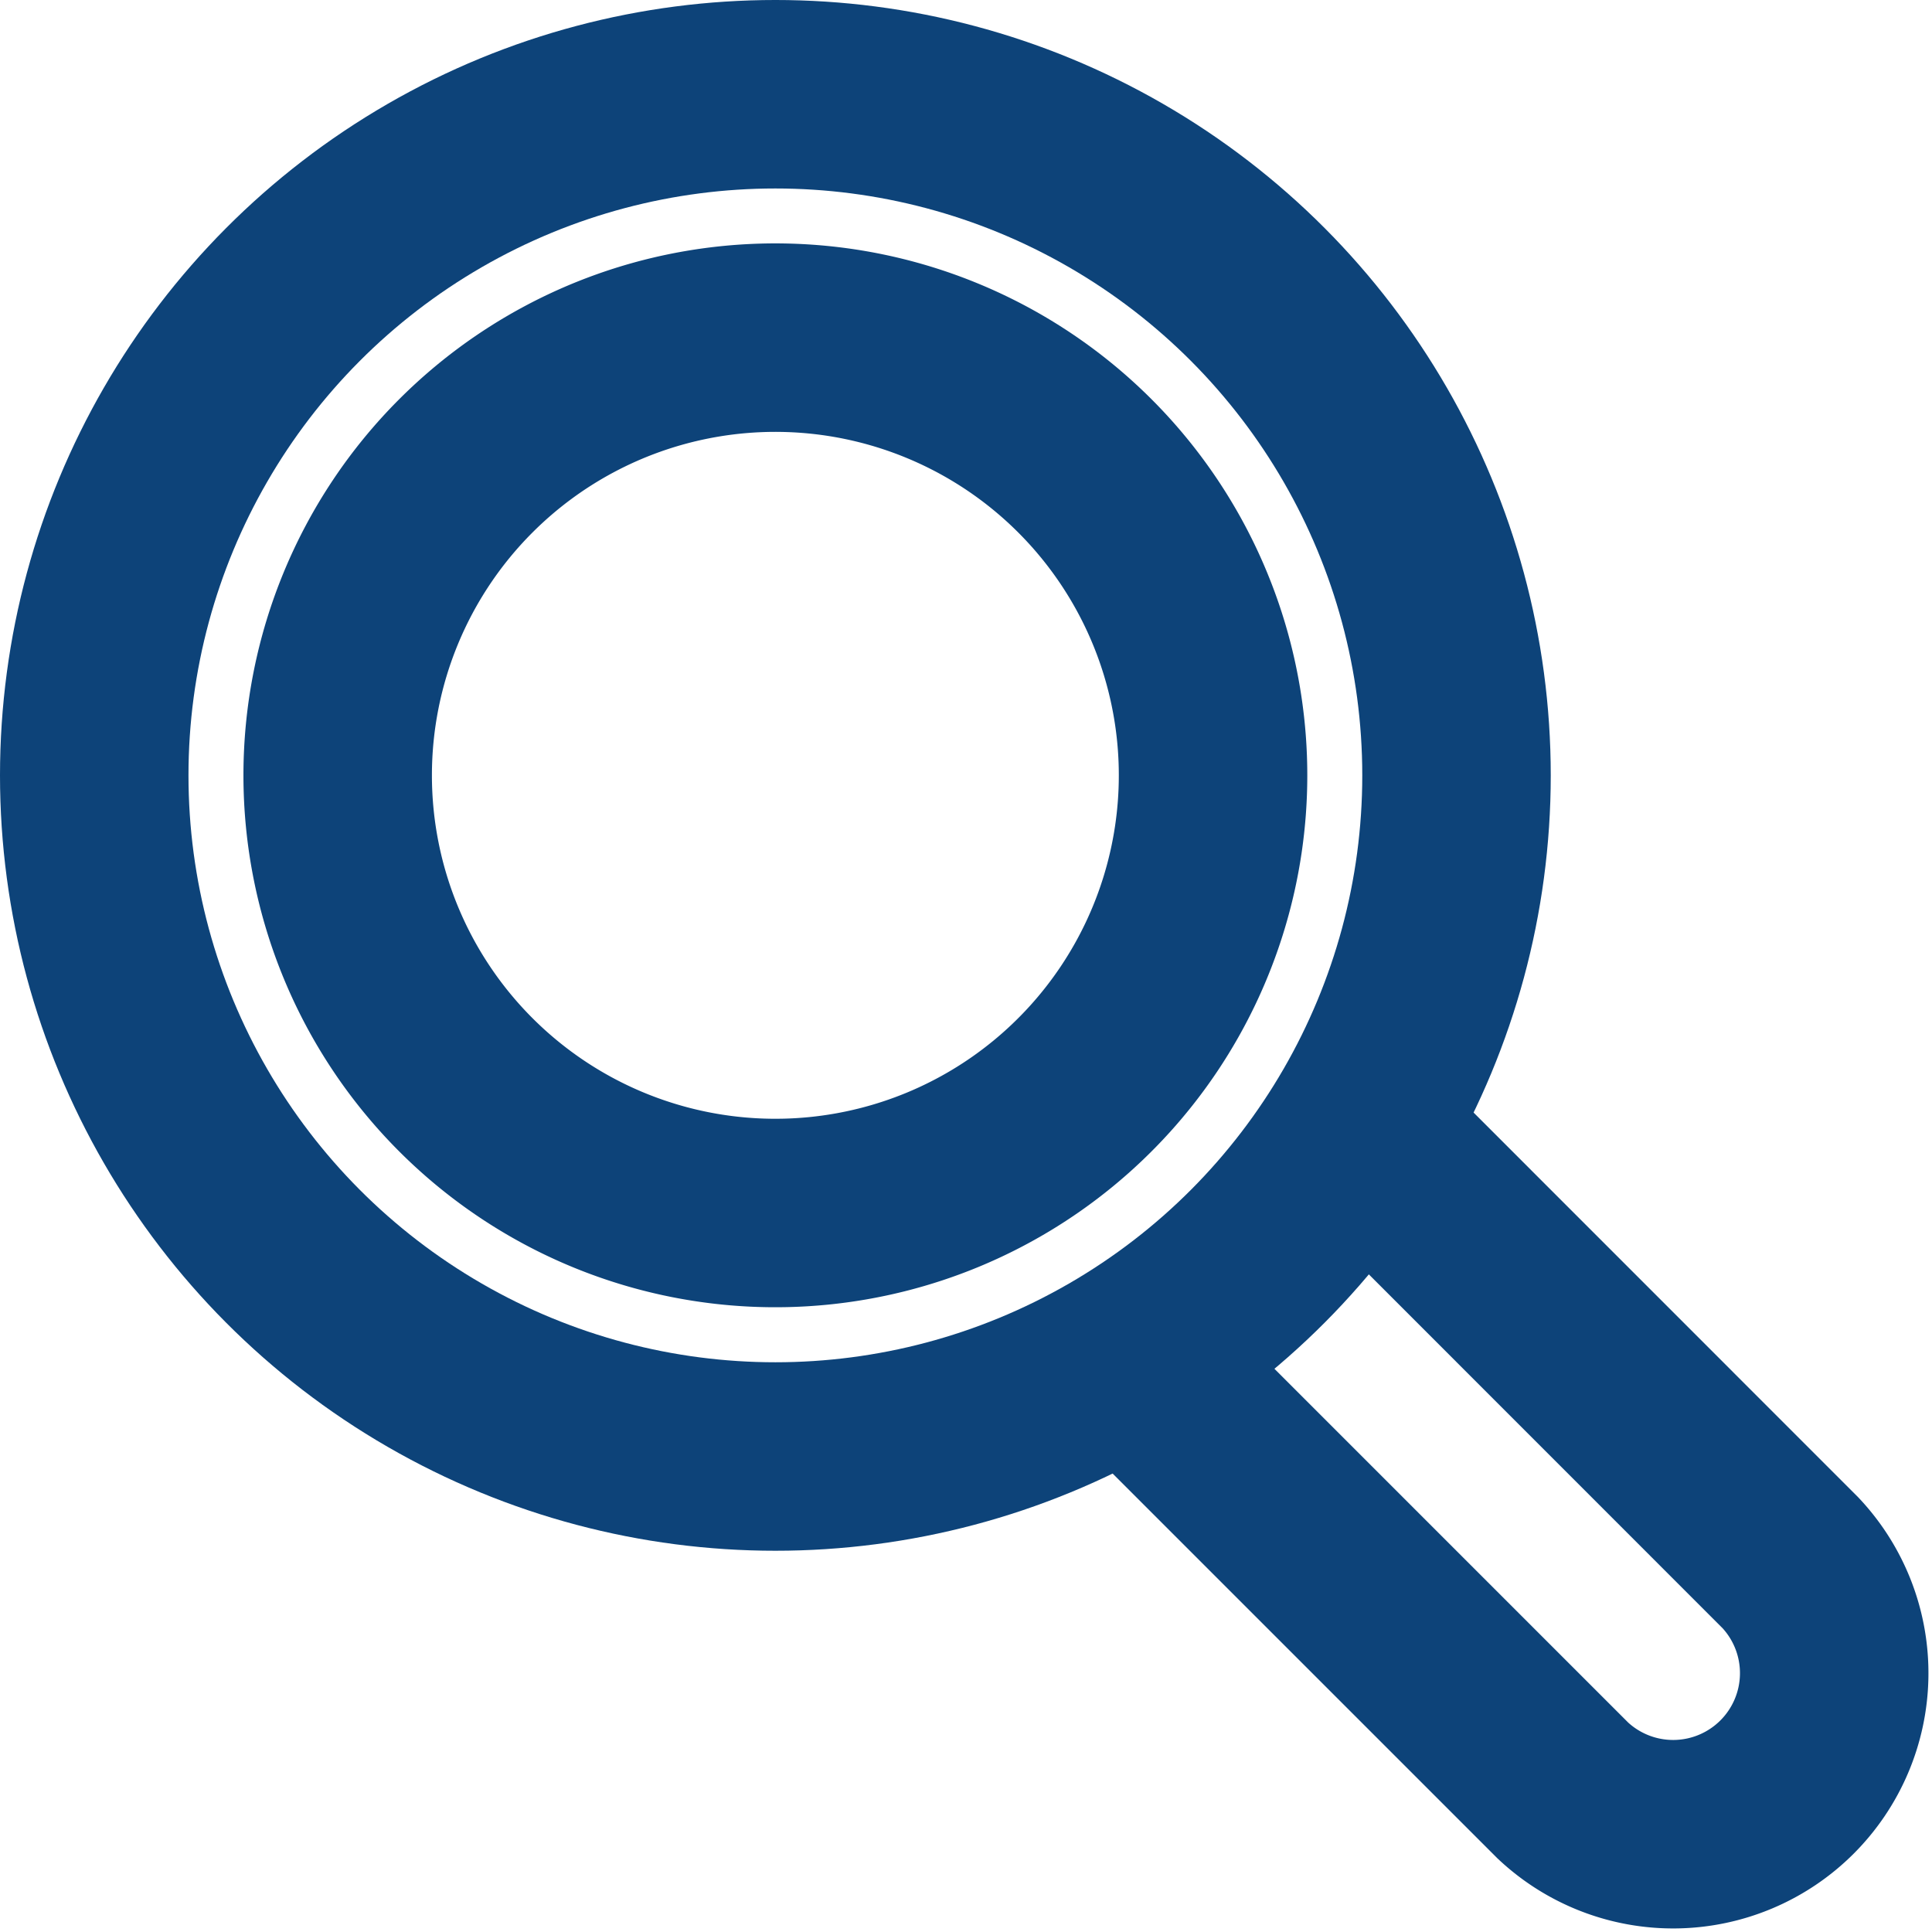
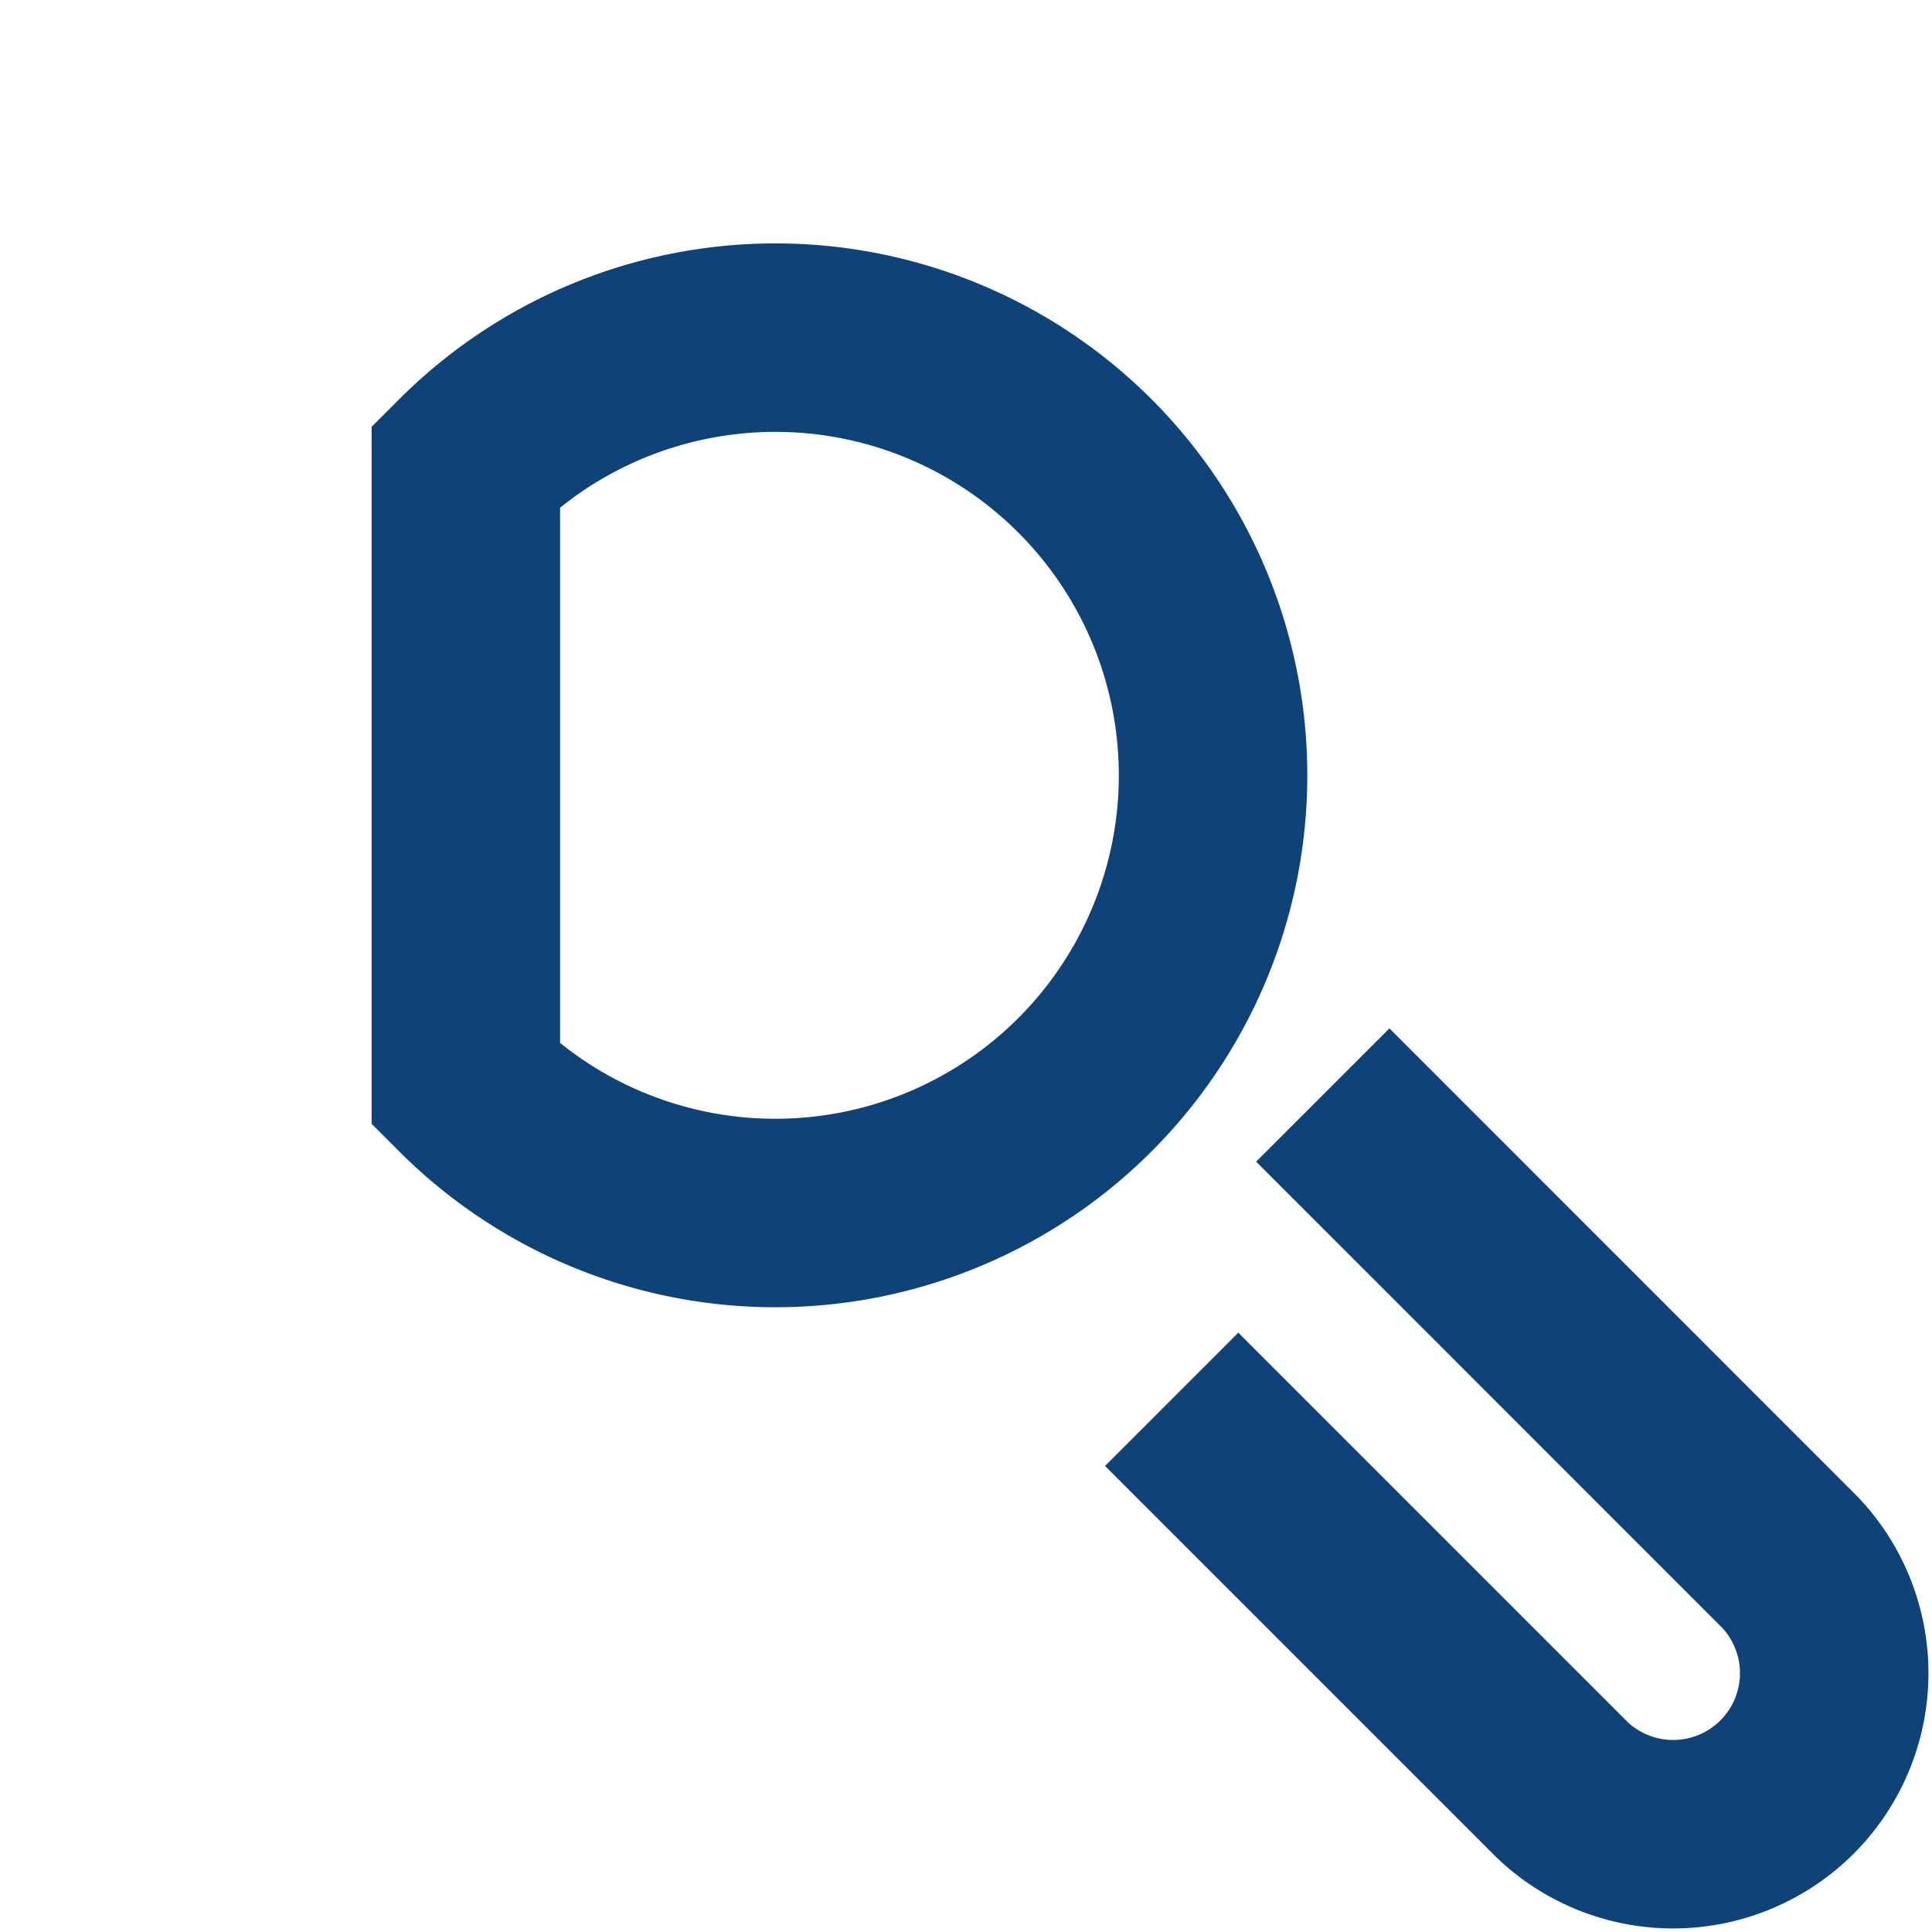
<svg xmlns="http://www.w3.org/2000/svg" width="18.451" height="18.451" viewBox="0 0 18.451 18.451">
  <defs>
    <clipPath id="clip-path">
      <rect id="Rechteck_35" data-name="Rechteck 35" width="18.451" height="18.451" transform="translate(0 0)" fill="none" stroke="#0d4379" stroke-width="1" />
    </clipPath>
  </defs>
  <g id="Gruppe_61" data-name="Gruppe 61" transform="translate(0 0)">
    <g id="Gruppe_60" data-name="Gruppe 60" clip-path="url(#clip-path)">
      <path id="Pfad_134" data-name="Pfad 134" d="M13.269,11.094,17.1,14.926A1.538,1.538,0,0,1,14.926,17.1l-3.1-3.1" fill="none" stroke="#0d4379" stroke-linecap="square" stroke-width="1.8" />
-       <circle id="Ellipse_3" data-name="Ellipse 3" cx="6.505" cy="6.505" r="6.505" transform="translate(0.9 0.9)" fill="none" stroke="#0d4379" stroke-linecap="square" stroke-width="1.8" />
-       <path id="Pfad_135" data-name="Pfad 135" d="M4.449,10.36a4.18,4.18,0,1,0,0-5.911A4.18,4.18,0,0,0,4.449,10.36Z" fill="none" stroke="#0d4379" stroke-linecap="square" stroke-width="1.8" />
+       <path id="Pfad_135" data-name="Pfad 135" d="M4.449,10.36a4.18,4.18,0,1,0,0-5.911Z" fill="none" stroke="#0d4379" stroke-linecap="square" stroke-width="1.8" />
    </g>
  </g>
</svg>